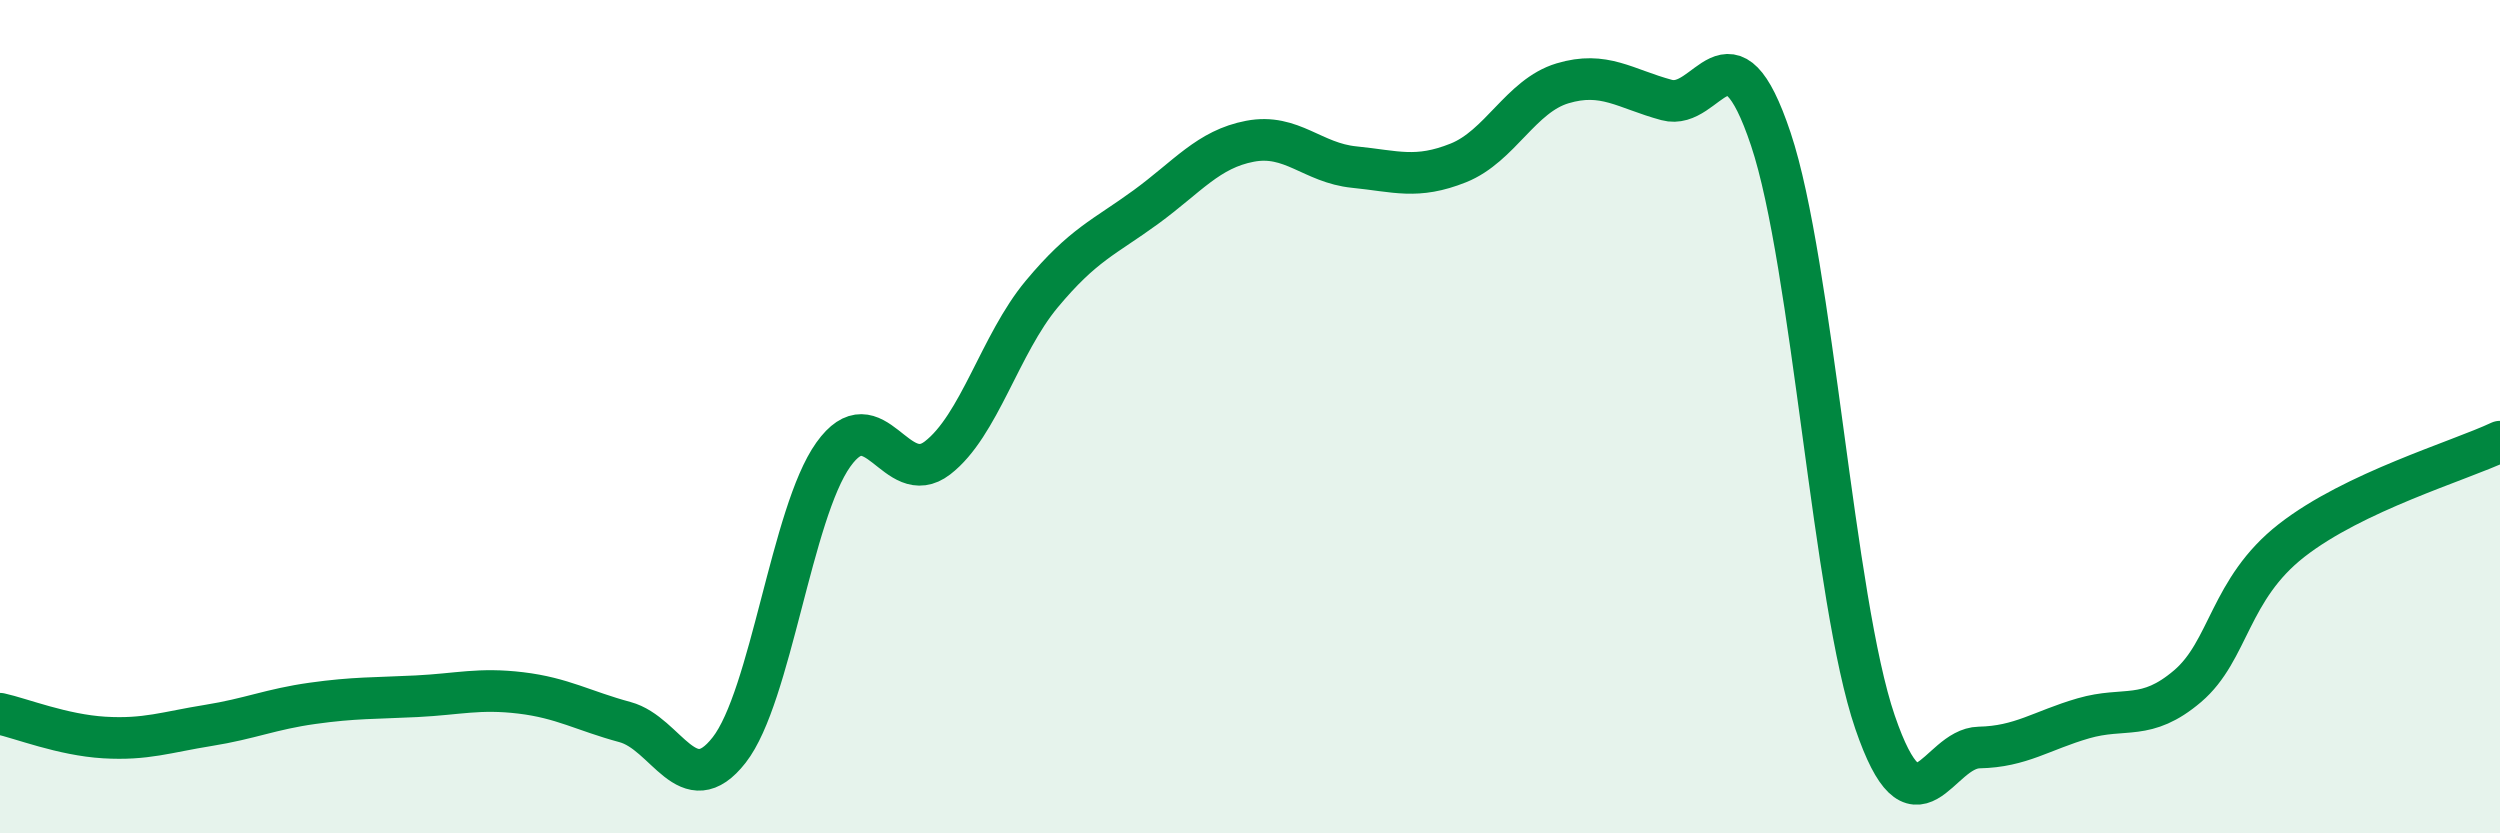
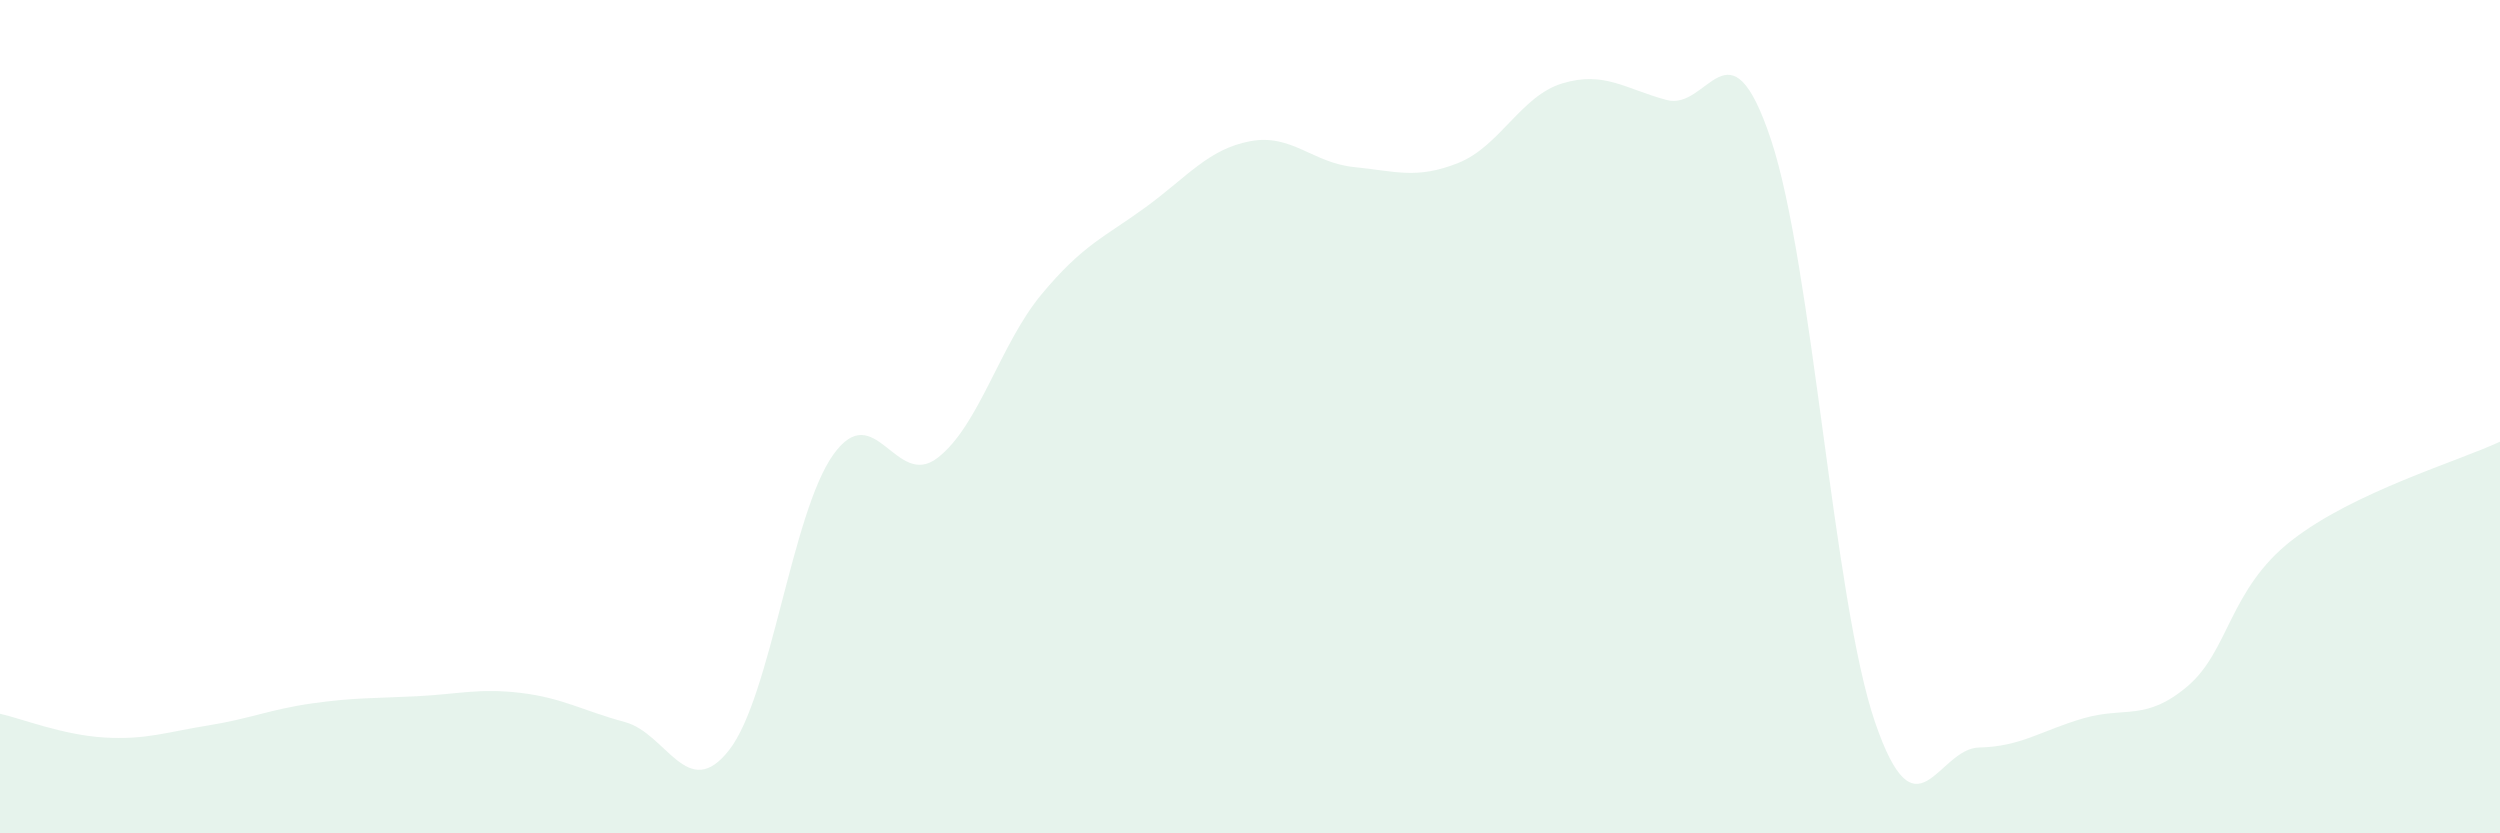
<svg xmlns="http://www.w3.org/2000/svg" width="60" height="20" viewBox="0 0 60 20">
  <path d="M 0,17.13 C 0.5,17.24 1.5,17.64 2.5,17.7 C 3.5,17.76 4,17.57 5,17.41 C 6,17.25 6.5,17.02 7.5,16.88 C 8.5,16.74 9,16.76 10,16.71 C 11,16.66 11.5,16.51 12.5,16.63 C 13.5,16.75 14,17.06 15,17.33 C 16,17.6 16.5,19.28 17.5,18 C 18.5,16.72 19,12.31 20,10.91 C 21,9.51 21.5,11.76 22.5,10.99 C 23.5,10.22 24,8.26 25,7.06 C 26,5.86 26.5,5.7 27.5,4.97 C 28.5,4.24 29,3.58 30,3.39 C 31,3.2 31.5,3.91 32.5,4.01 C 33.5,4.11 34,4.31 35,3.91 C 36,3.51 36.5,2.3 37.5,2 C 38.5,1.7 39,2.13 40,2.4 C 41,2.67 41.5,0.35 42.5,3.34 C 43.5,6.33 44,14.41 45,17.33 C 46,20.25 46.5,17.96 47.5,17.94 C 48.5,17.92 49,17.53 50,17.24 C 51,16.95 51.5,17.32 52.5,16.47 C 53.5,15.62 53.5,14.14 55,12.97 C 56.5,11.8 59,11.07 60,10.6L60 20L0 20Z" fill="#008740" opacity="0.1" stroke-linecap="round" stroke-linejoin="round" />
-   <path d="M 0,17.13 C 0.5,17.24 1.5,17.64 2.5,17.7 C 3.5,17.76 4,17.57 5,17.41 C 6,17.25 6.5,17.02 7.5,16.88 C 8.5,16.74 9,16.76 10,16.71 C 11,16.66 11.5,16.51 12.5,16.63 C 13.5,16.75 14,17.06 15,17.33 C 16,17.6 16.5,19.28 17.5,18 C 18.5,16.72 19,12.31 20,10.91 C 21,9.51 21.5,11.76 22.5,10.99 C 23.5,10.22 24,8.26 25,7.06 C 26,5.86 26.5,5.7 27.5,4.97 C 28.5,4.24 29,3.58 30,3.39 C 31,3.2 31.5,3.91 32.5,4.01 C 33.5,4.11 34,4.31 35,3.91 C 36,3.51 36.5,2.3 37.5,2 C 38.5,1.7 39,2.13 40,2.4 C 41,2.67 41.5,0.35 42.5,3.34 C 43.5,6.33 44,14.41 45,17.33 C 46,20.25 46.5,17.96 47.5,17.94 C 48.5,17.92 49,17.53 50,17.24 C 51,16.95 51.5,17.32 52.5,16.47 C 53.5,15.62 53.5,14.14 55,12.97 C 56.5,11.8 59,11.07 60,10.6" stroke="#008740" stroke-width="1" fill="none" stroke-linecap="round" stroke-linejoin="round" />
</svg>